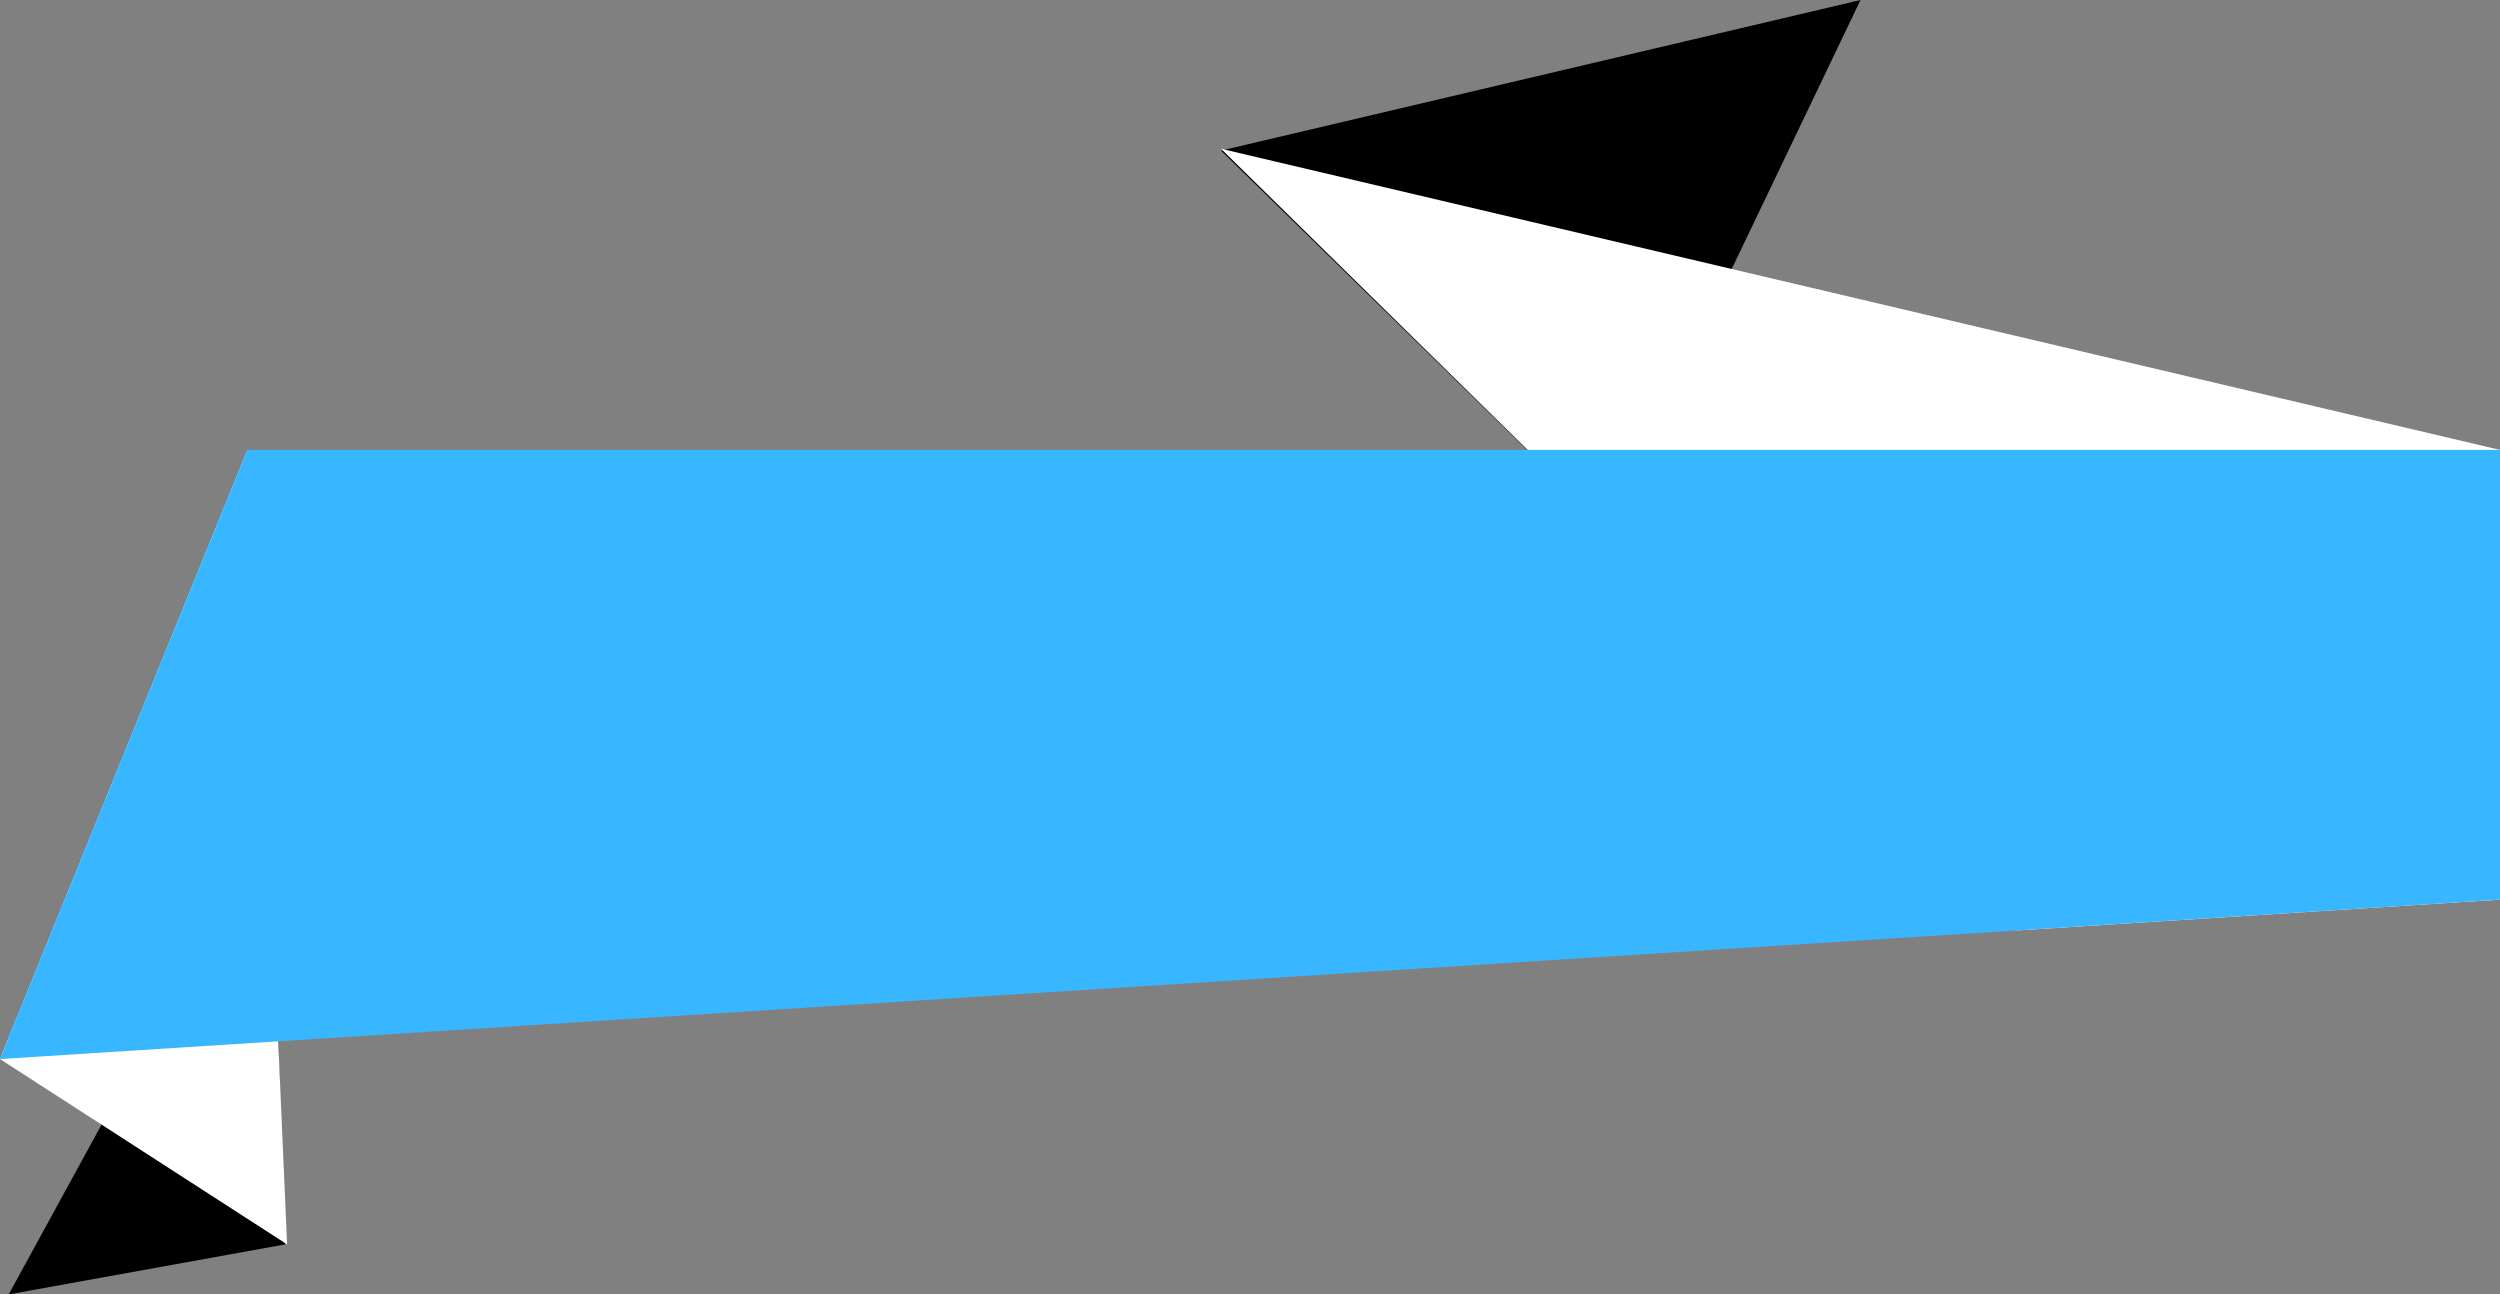
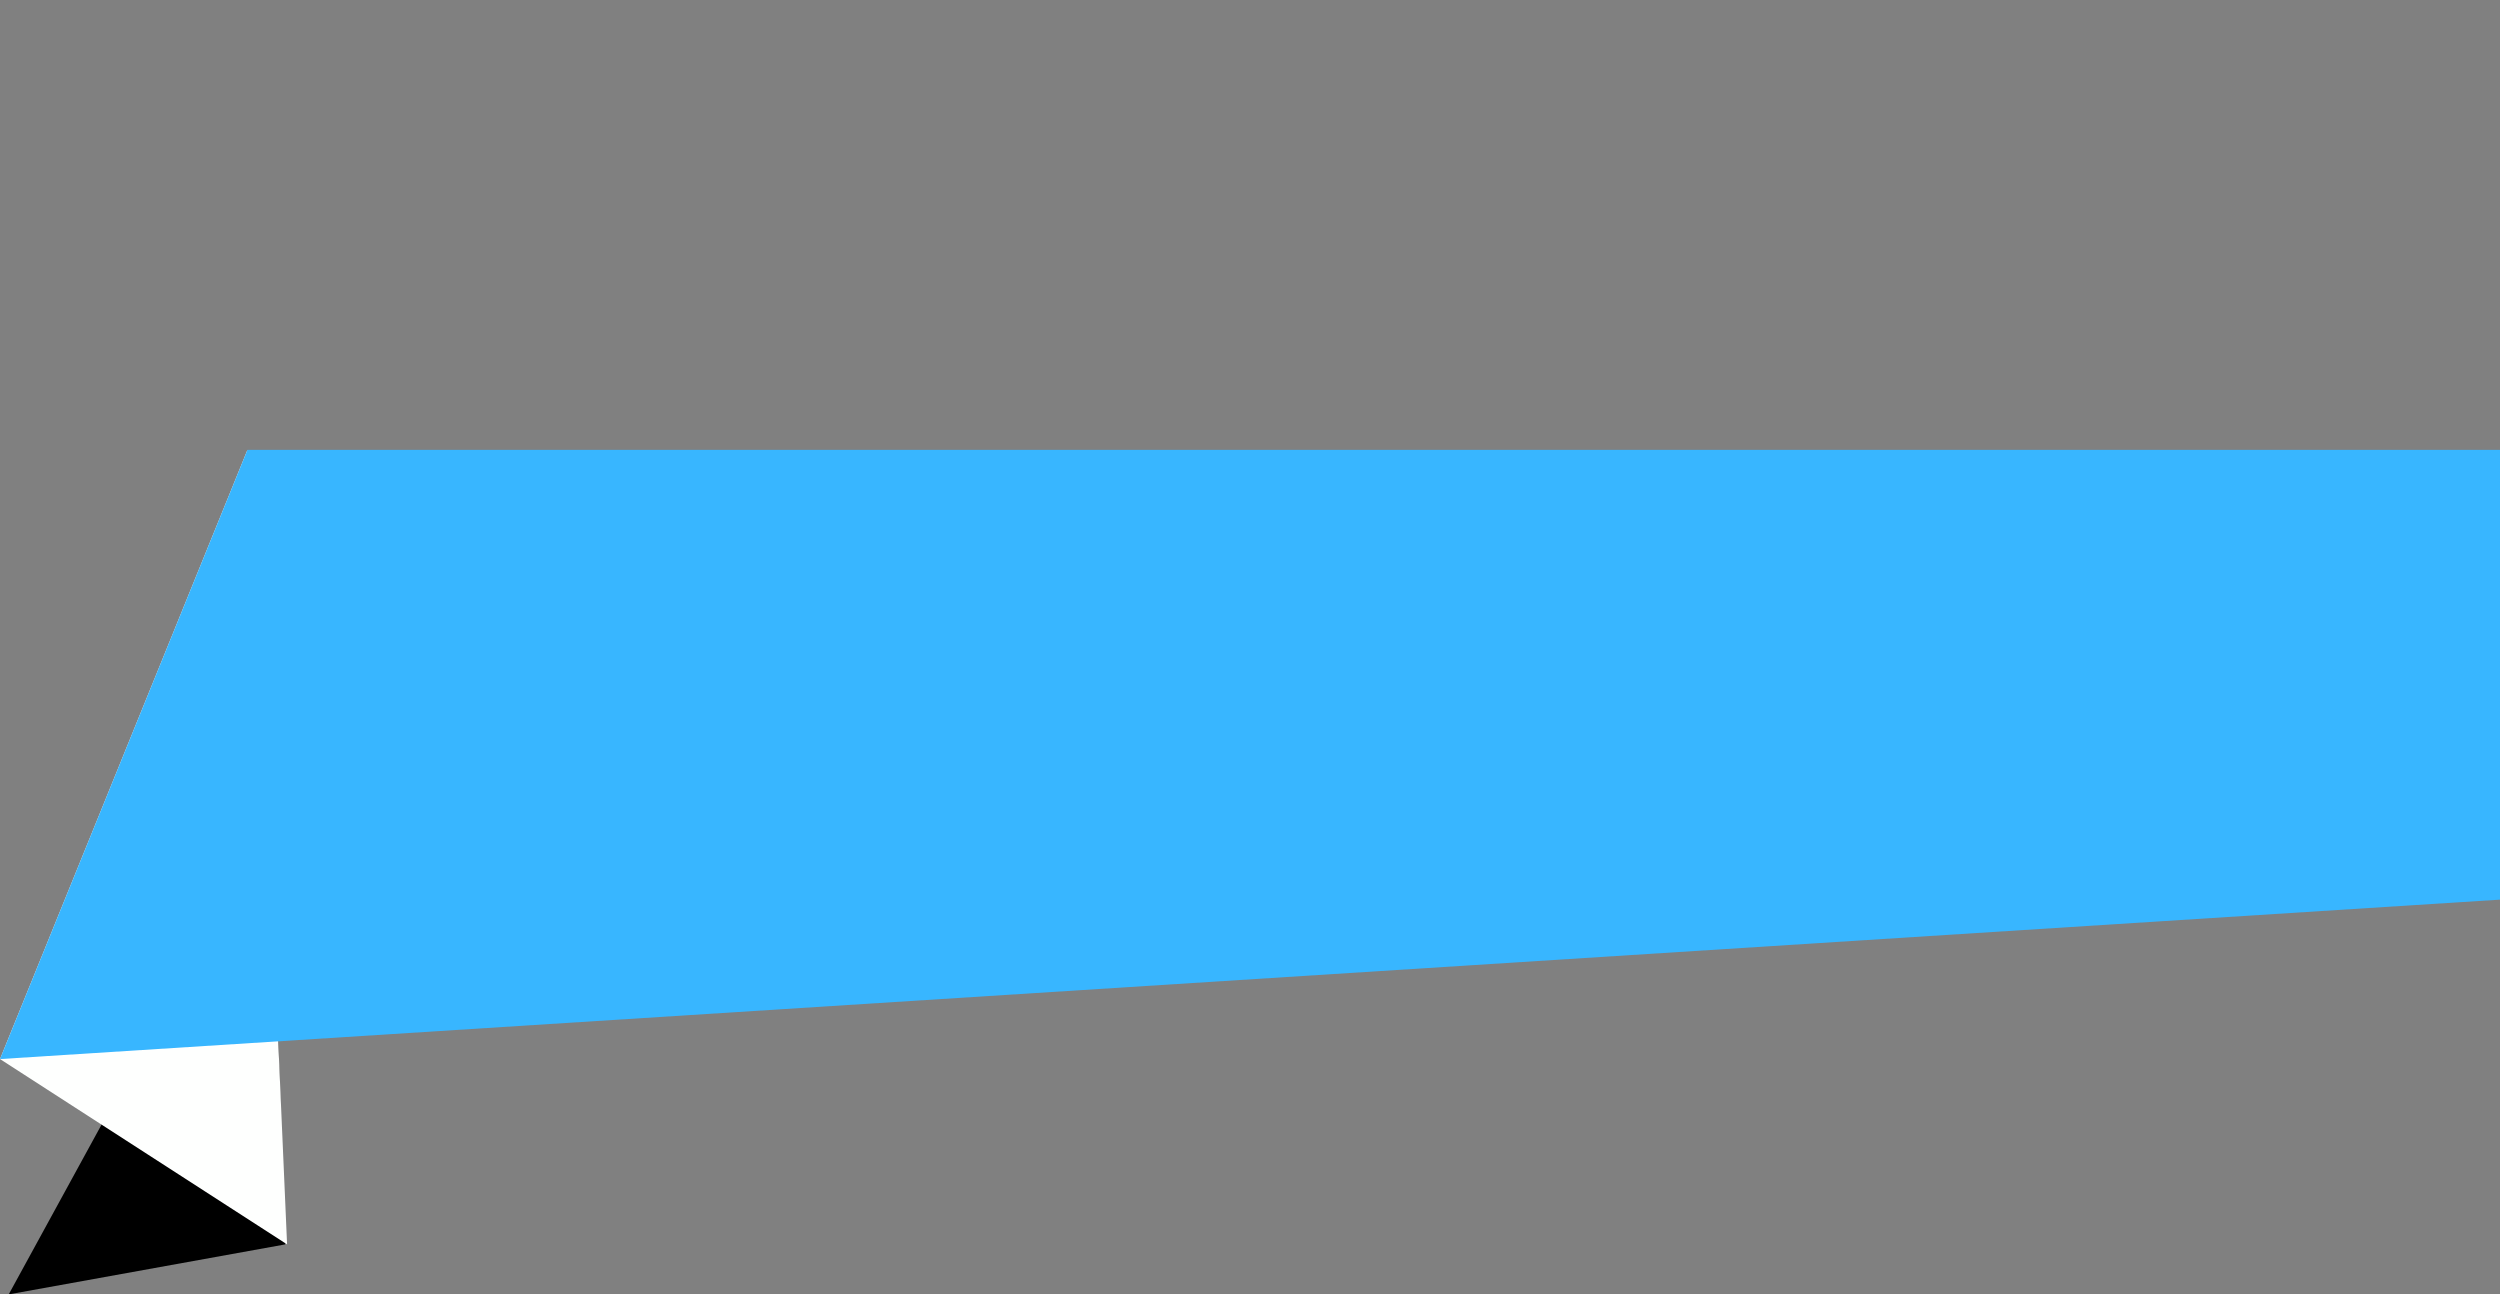
<svg xmlns="http://www.w3.org/2000/svg" fill="#000000" height="505.3" preserveAspectRatio="xMidYMid meet" version="1" viewBox="0.0 0.0 976.0 505.3" width="976" zoomAndPan="magnify">
  <rect x="0.0" y="0.0" width="976.0" height="505.3" fill="#808080" stroke="none" />
  <defs>
    <clipPath id="a">
      <path d="M 3 316 L 112 316 L 112 505.328 L 3 505.328 Z M 3 316" />
    </clipPath>
  </defs>
  <g>
    <g id="change1_2">
-       <path d="M 476.676 58.785 L 726.34 0.004 L 638.406 183.629 L 642.156 220.586 L 476.676 58.785" fill="#000000" />
-     </g>
+       </g>
    <g id="change2_1">
-       <path d="M 976 175.641 L 476.676 58.074 L 787.422 363.246 L 976 351.219 L 976 175.641" fill="#fefffe" />
-     </g>
+       </g>
    <g clip-path="url(#a)" id="change1_1">
-       <path d="M 106.402 316.984 L 3.402 505.328 L 111.367 485.809 L 108.527 404.328 L 106.402 316.984" fill="#000000" />
+       <path d="M 106.402 316.984 L 3.402 505.328 L 111.367 485.809 L 108.527 404.328 " fill="#000000" />
    </g>
    <g id="change2_2">
      <path d="M 108.527 404.328 L 112.074 485.809 L 0 413.457 L 96.598 175.641 L 108.527 228.746 L 108.527 404.328" fill="#fefffe" />
    </g>
    <g id="change3_1">
      <path d="M 976 175.641 L 96.598 175.641 L 0 413.457 L 976 351.219 L 976 175.641" fill="#38b6ff" />
    </g>
  </g>
</svg>